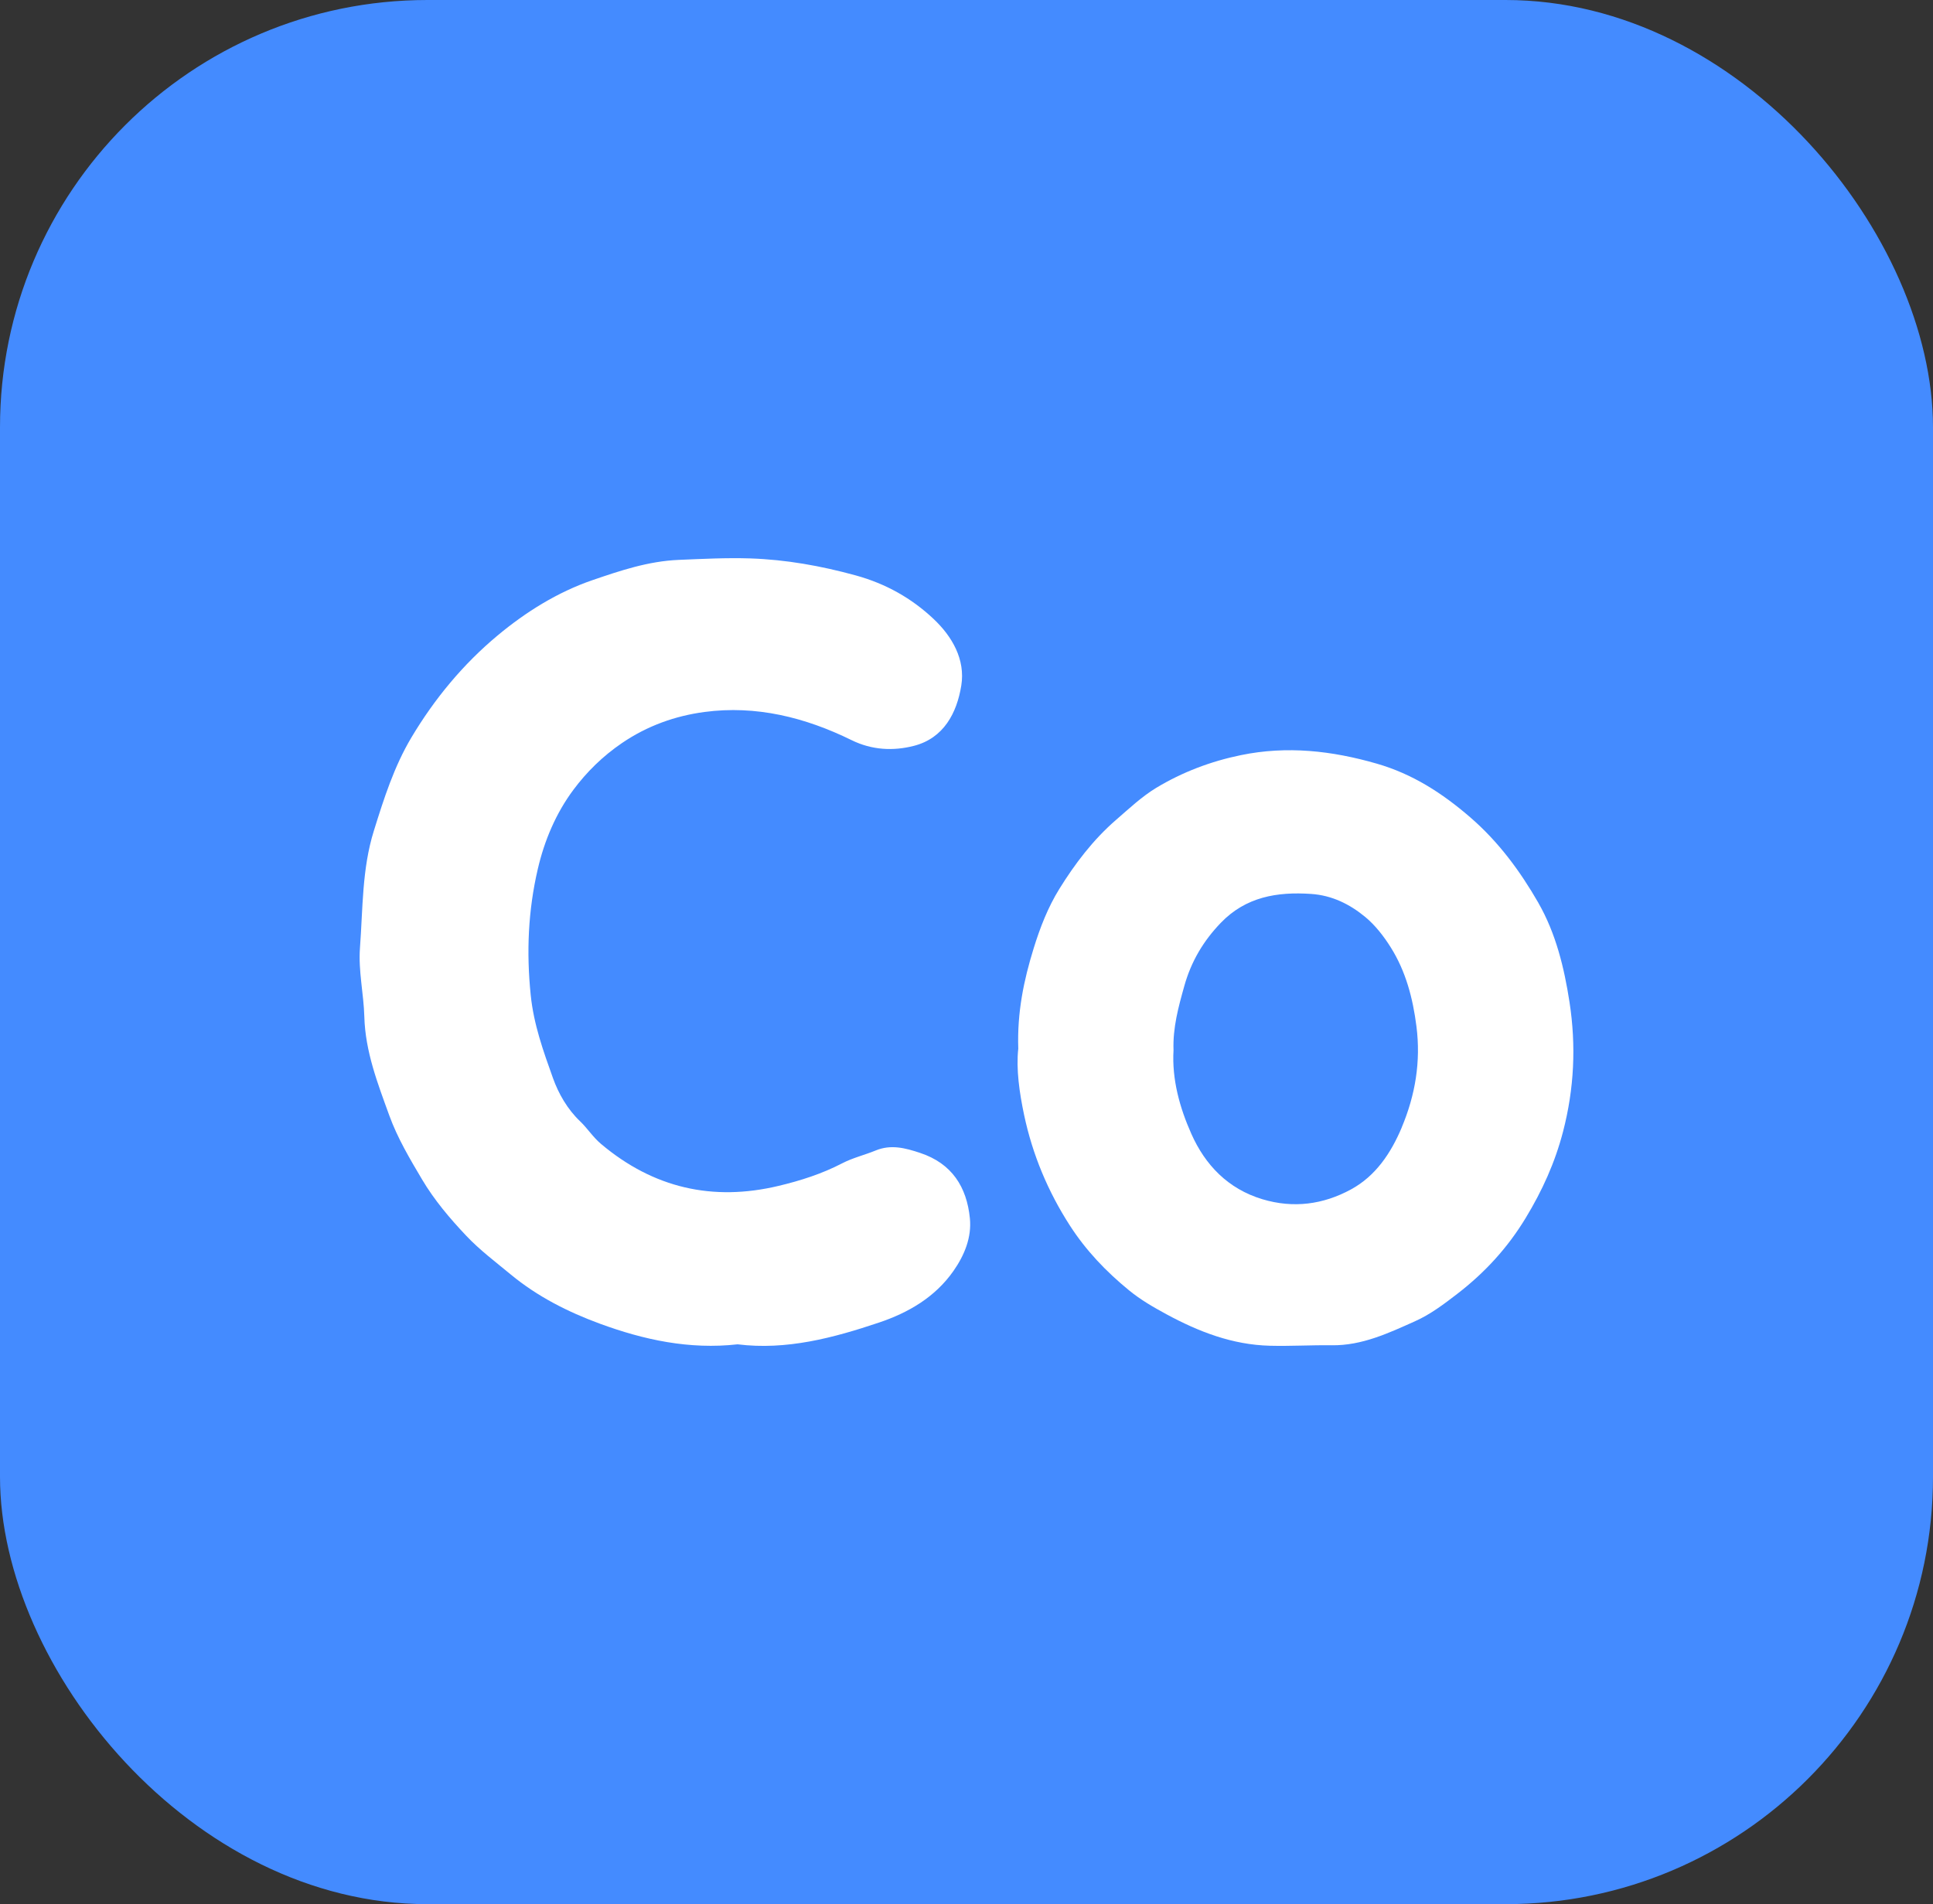
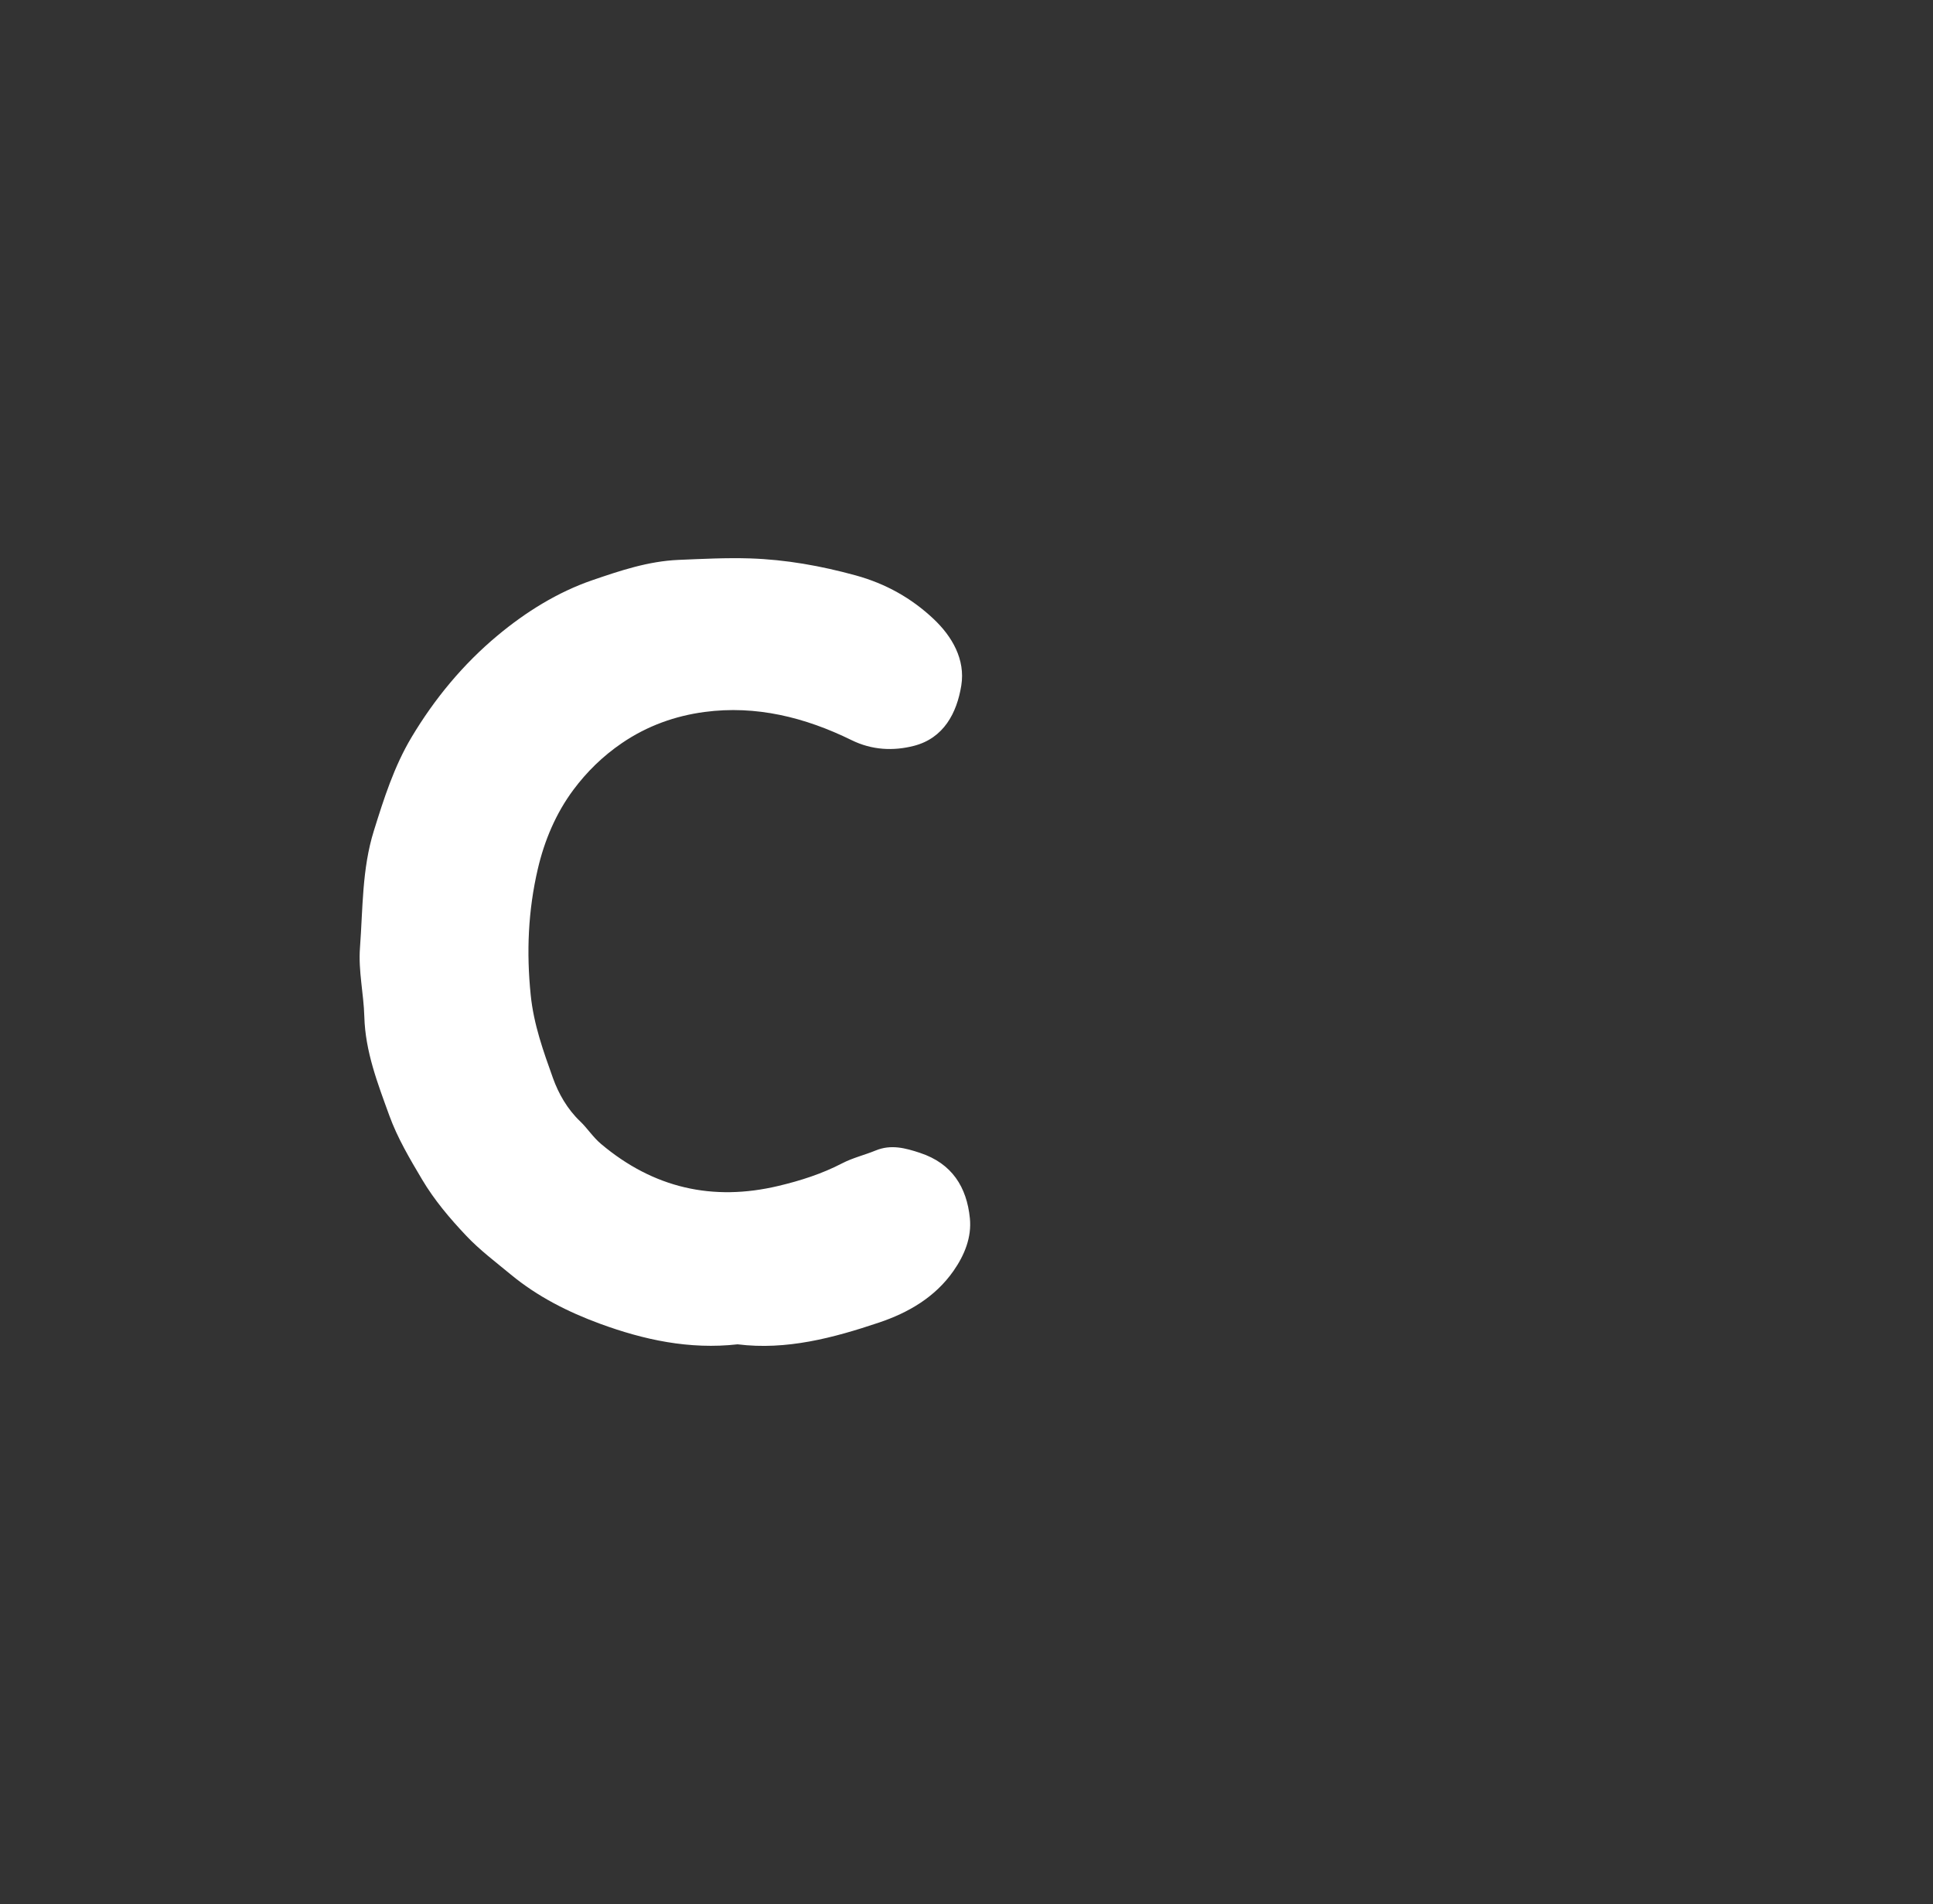
<svg xmlns="http://www.w3.org/2000/svg" id="Capa_1" viewBox="0 0 407 401.01">
  <rect x="0" y="0" width="407" height="401.01" fill="#333333" stroke="none" />
  <defs>
    <style>
      .cls-1 {
        fill: #fff;
      }

      .cls-2 {
        fill: #448bff;
      }
    </style>
  </defs>
  <g id="co">
    <g>
-       <rect class="cls-2" width="407" height="401.01" rx="90" ry="90" />
      <g>
-         <path class="cls-1" d="M193.74,242.8c-3.14-1.04-6.14-1.84-9.37-.51-2.34.96-4.85,1.55-7.07,2.71-4.25,2.21-8.78,3.65-13.36,4.74-13.88,3.32-26.38.45-37.39-8.83-1.72-1.45-2.85-3.28-4.41-4.77-2.68-2.55-4.55-5.84-5.71-9.09-2.02-5.65-4.06-11.29-4.69-17.52-.92-9.02-.54-17.79,1.49-26.5,1.39-6,3.82-11.76,7.5-16.7,2.81-3.77,6.17-7.08,10.22-9.84,5.37-3.66,11.24-5.73,17.38-6.55,10.85-1.45,21.2,1.13,30.97,5.93,4.28,2.11,8.8,2.32,13.14,1.2,6.27-1.62,9.03-6.93,9.96-12.69.89-5.51-1.94-10.36-5.83-14.03-4.62-4.36-10.06-7.43-16.39-9.17-7.32-2.01-14.69-3.33-22.23-3.58-5.01-.16-10.03.1-15.05.31-6.41.27-12.33,2.27-18.19,4.28-7.33,2.52-14,6.69-19.93,11.63-7.26,6.05-13.28,13.32-18.15,21.48-3.66,6.14-5.8,12.88-7.91,19.65-2.52,8.05-2.31,16.42-2.93,24.69-.36,4.85.79,9.65.92,14.47.2,7.36,2.82,14.08,5.25,20.79,1.71,4.73,4.34,9.17,6.93,13.53,2.56,4.31,5.81,8.15,9.26,11.8,2.87,3.04,6.2,5.53,9.41,8.19,5.63,4.65,12.02,7.87,18.73,10.34,9.27,3.41,18.87,5.49,29.01,4.35,10.27,1.28,20.13-1.34,29.77-4.58,6.13-2.06,11.8-5.31,15.69-10.88,2.33-3.34,3.85-7.08,3.45-11.09-.66-6.57-3.77-11.54-10.48-13.76h0Z" />
-         <path class="cls-1" d="M323.92,190.15c-3.84-6.68-8.39-12.87-14.35-18.02-5.89-5.09-12.13-9.13-19.69-11.31-9.46-2.73-18.9-3.79-28.61-1.79-6.33,1.3-12.31,3.57-17.81,6.88-3.07,1.86-5.75,4.4-8.49,6.77-4.8,4.16-8.64,9.22-11.94,14.55-2.37,3.83-4.04,8.11-5.4,12.52-2.07,6.7-3.48,13.42-3.23,21.09-.47,4.31.23,9.24,1.24,14.02,1.76,8.28,5,16.06,9.63,23.24,3.39,5.26,7.61,9.68,12.44,13.63,2.46,2.02,5.15,3.56,7.89,5.05,6.81,3.68,13.86,6.43,21.81,6.63,4.35.11,8.68-.16,13.01-.1,6.36.08,11.99-2.58,17.56-5.08,3.16-1.41,6.03-3.57,8.84-5.74,5.81-4.47,10.62-9.71,14.43-16.01,3.48-5.74,6.16-11.65,7.86-18.19,2.35-9.05,2.76-18.08,1.36-27.21-1.12-7.28-2.88-14.51-6.56-20.93h.01ZM295.14,237.45c-2.28,5.41-5.5,10.22-10.69,13.04-5.81,3.16-12.09,4.04-18.66,2.06-7.26-2.19-12.05-7.24-14.95-13.77-2.45-5.51-4.11-11.47-3.75-17.61-.17-4.73,1.03-9.1,2.27-13.52,1.44-5.16,4.02-9.5,7.69-13.31,5.26-5.46,11.84-6.57,19.02-6.08,4.42.3,8.16,2.18,11.41,4.87,2.09,1.74,3.86,4.02,5.32,6.34,3.2,5.07,4.69,10.77,5.44,16.7.94,7.4-.24,14.45-3.11,21.28h.01Z" />
+         <path class="cls-1" d="M193.74,242.8c-3.14-1.04-6.14-1.84-9.37-.51-2.34.96-4.85,1.55-7.07,2.71-4.25,2.21-8.78,3.65-13.36,4.74-13.88,3.32-26.38.45-37.39-8.83-1.72-1.45-2.85-3.28-4.41-4.77-2.68-2.55-4.55-5.84-5.71-9.09-2.02-5.65-4.06-11.29-4.69-17.52-.92-9.02-.54-17.79,1.49-26.5,1.39-6,3.82-11.76,7.5-16.7,2.81-3.77,6.17-7.08,10.22-9.84,5.37-3.66,11.24-5.73,17.38-6.55,10.85-1.45,21.2,1.13,30.97,5.93,4.28,2.11,8.8,2.32,13.14,1.2,6.27-1.62,9.03-6.93,9.96-12.69.89-5.51-1.94-10.36-5.83-14.03-4.62-4.36-10.06-7.43-16.39-9.17-7.32-2.01-14.69-3.33-22.23-3.58-5.01-.16-10.03.1-15.05.31-6.41.27-12.33,2.27-18.19,4.28-7.33,2.52-14,6.69-19.93,11.63-7.26,6.05-13.28,13.32-18.15,21.48-3.66,6.14-5.8,12.88-7.91,19.65-2.52,8.05-2.31,16.42-2.93,24.69-.36,4.85.79,9.65.92,14.47.2,7.36,2.82,14.08,5.25,20.79,1.71,4.73,4.34,9.17,6.93,13.53,2.56,4.31,5.81,8.15,9.26,11.8,2.87,3.04,6.2,5.53,9.41,8.19,5.63,4.65,12.02,7.87,18.73,10.34,9.27,3.41,18.87,5.49,29.01,4.35,10.27,1.28,20.13-1.34,29.77-4.58,6.13-2.06,11.8-5.31,15.69-10.88,2.33-3.34,3.85-7.08,3.45-11.09-.66-6.57-3.77-11.54-10.48-13.76h0" />
      </g>
    </g>
  </g>
</svg>